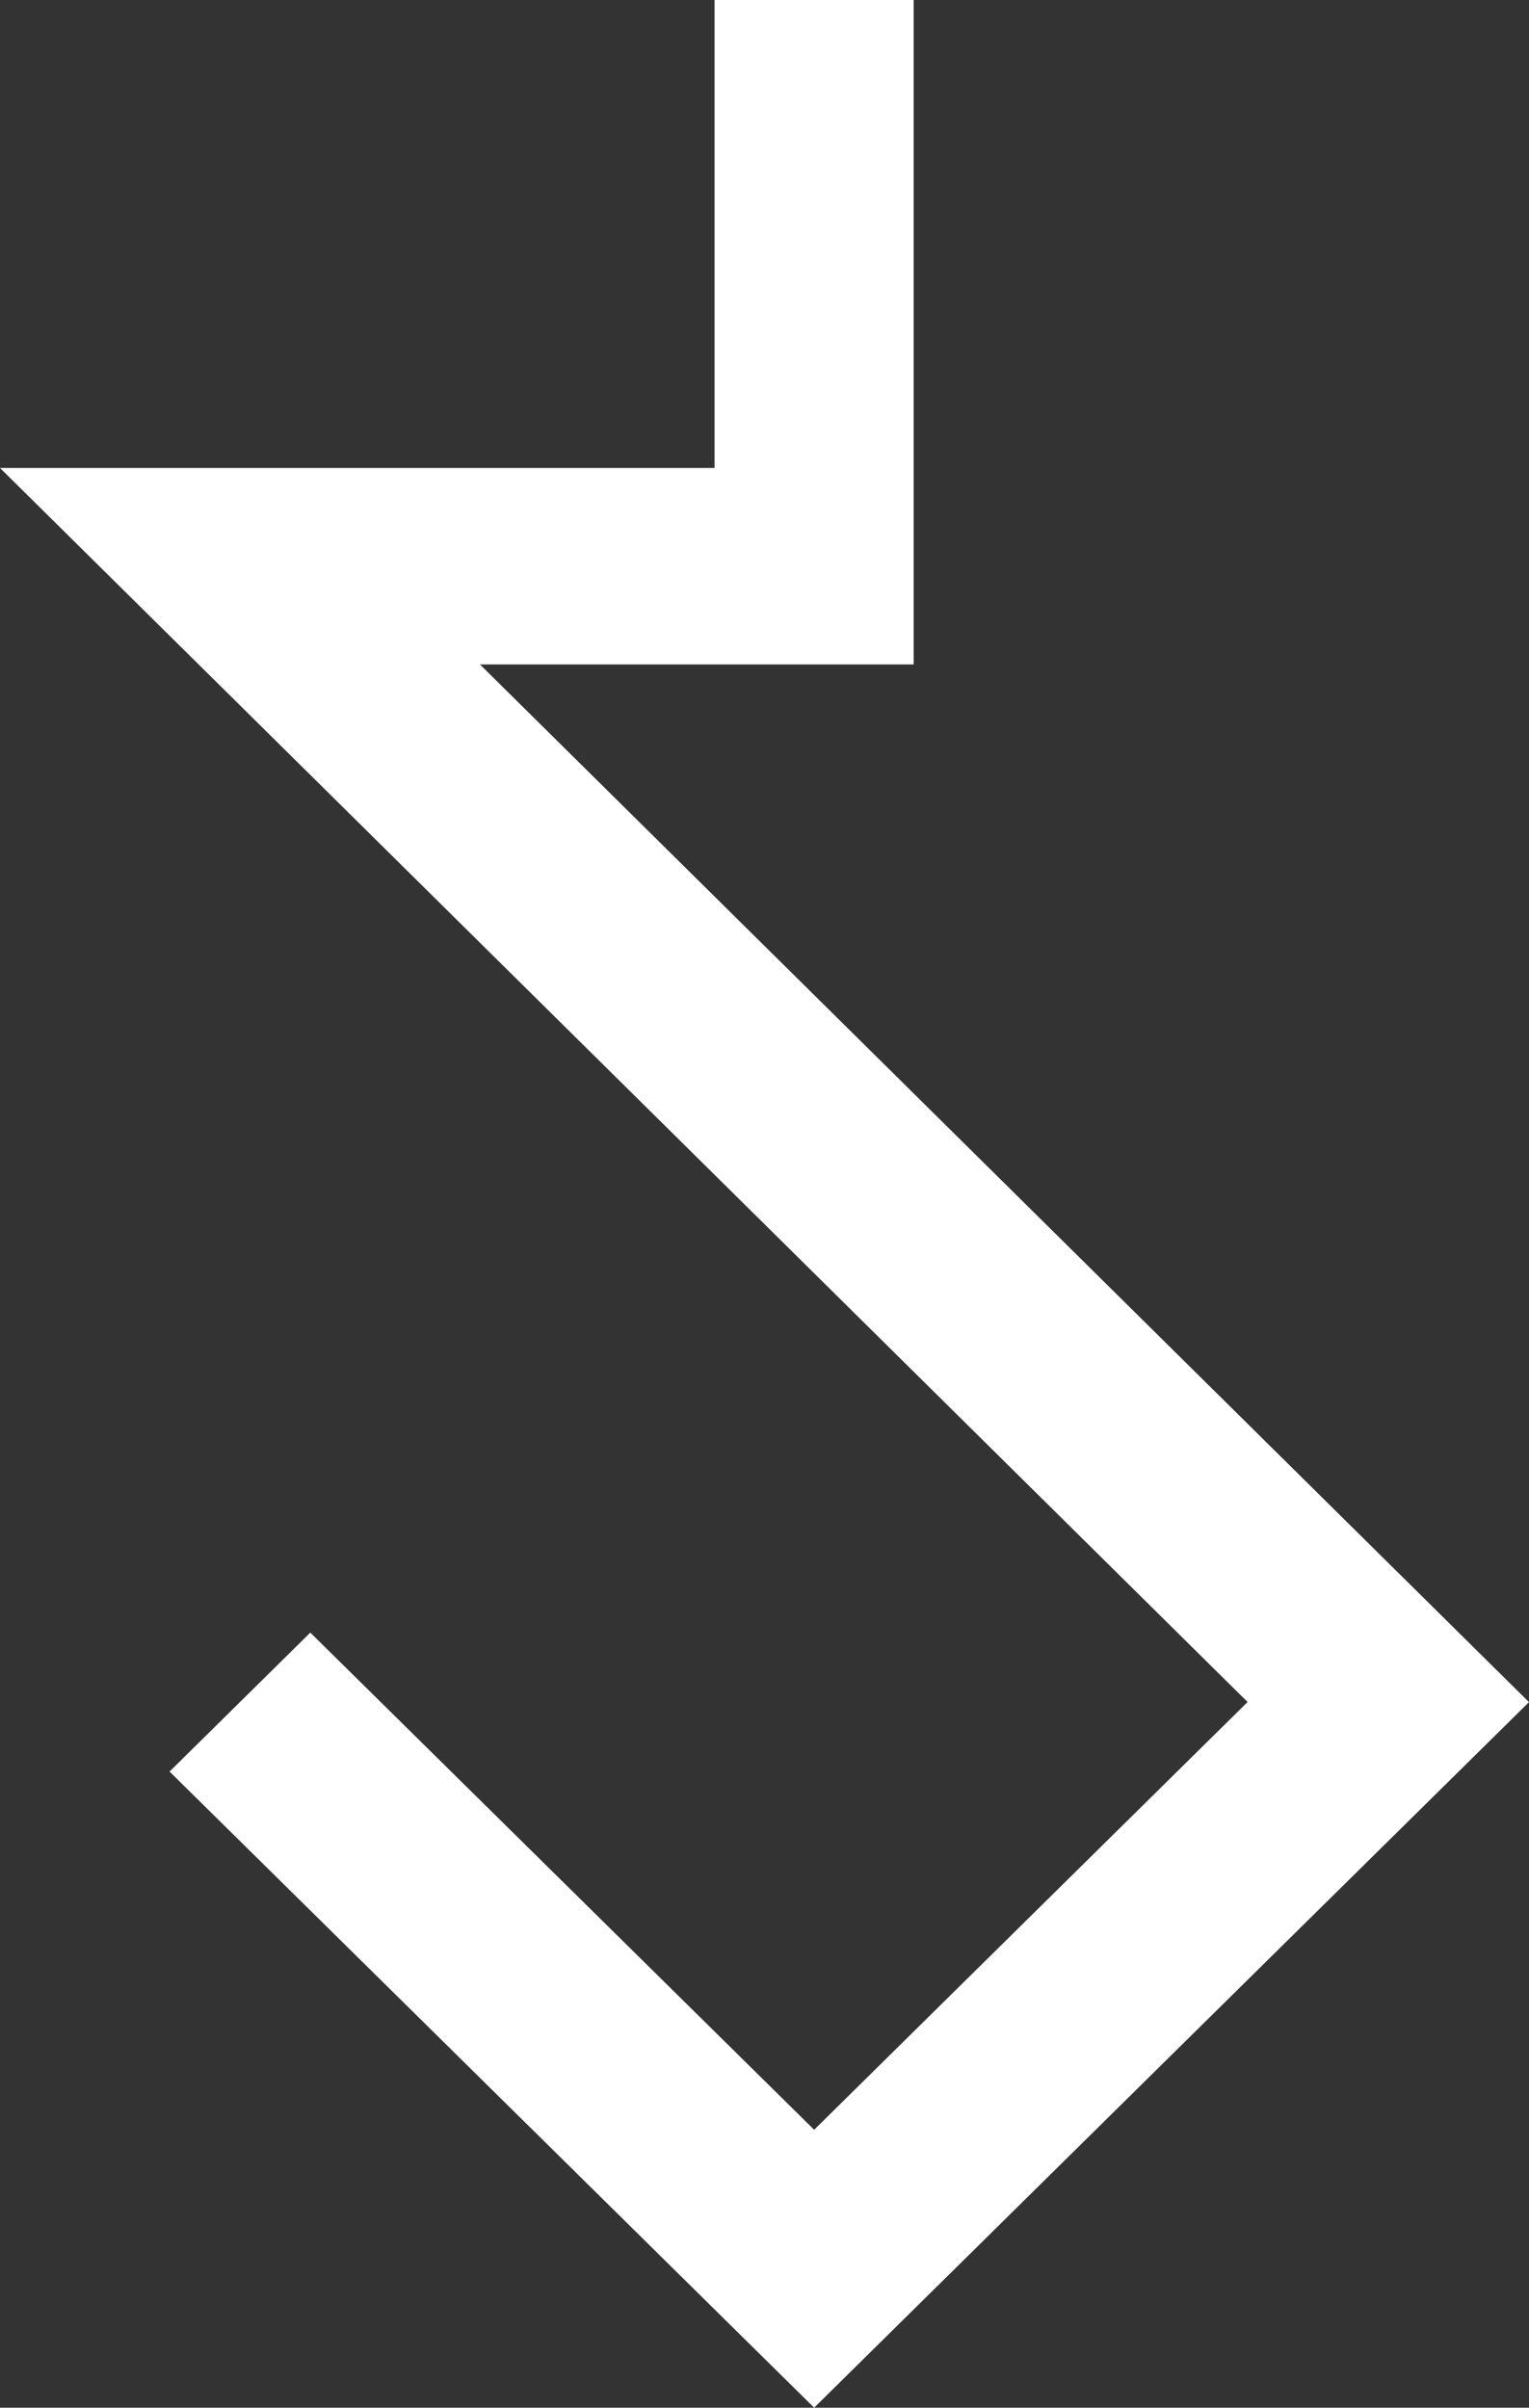
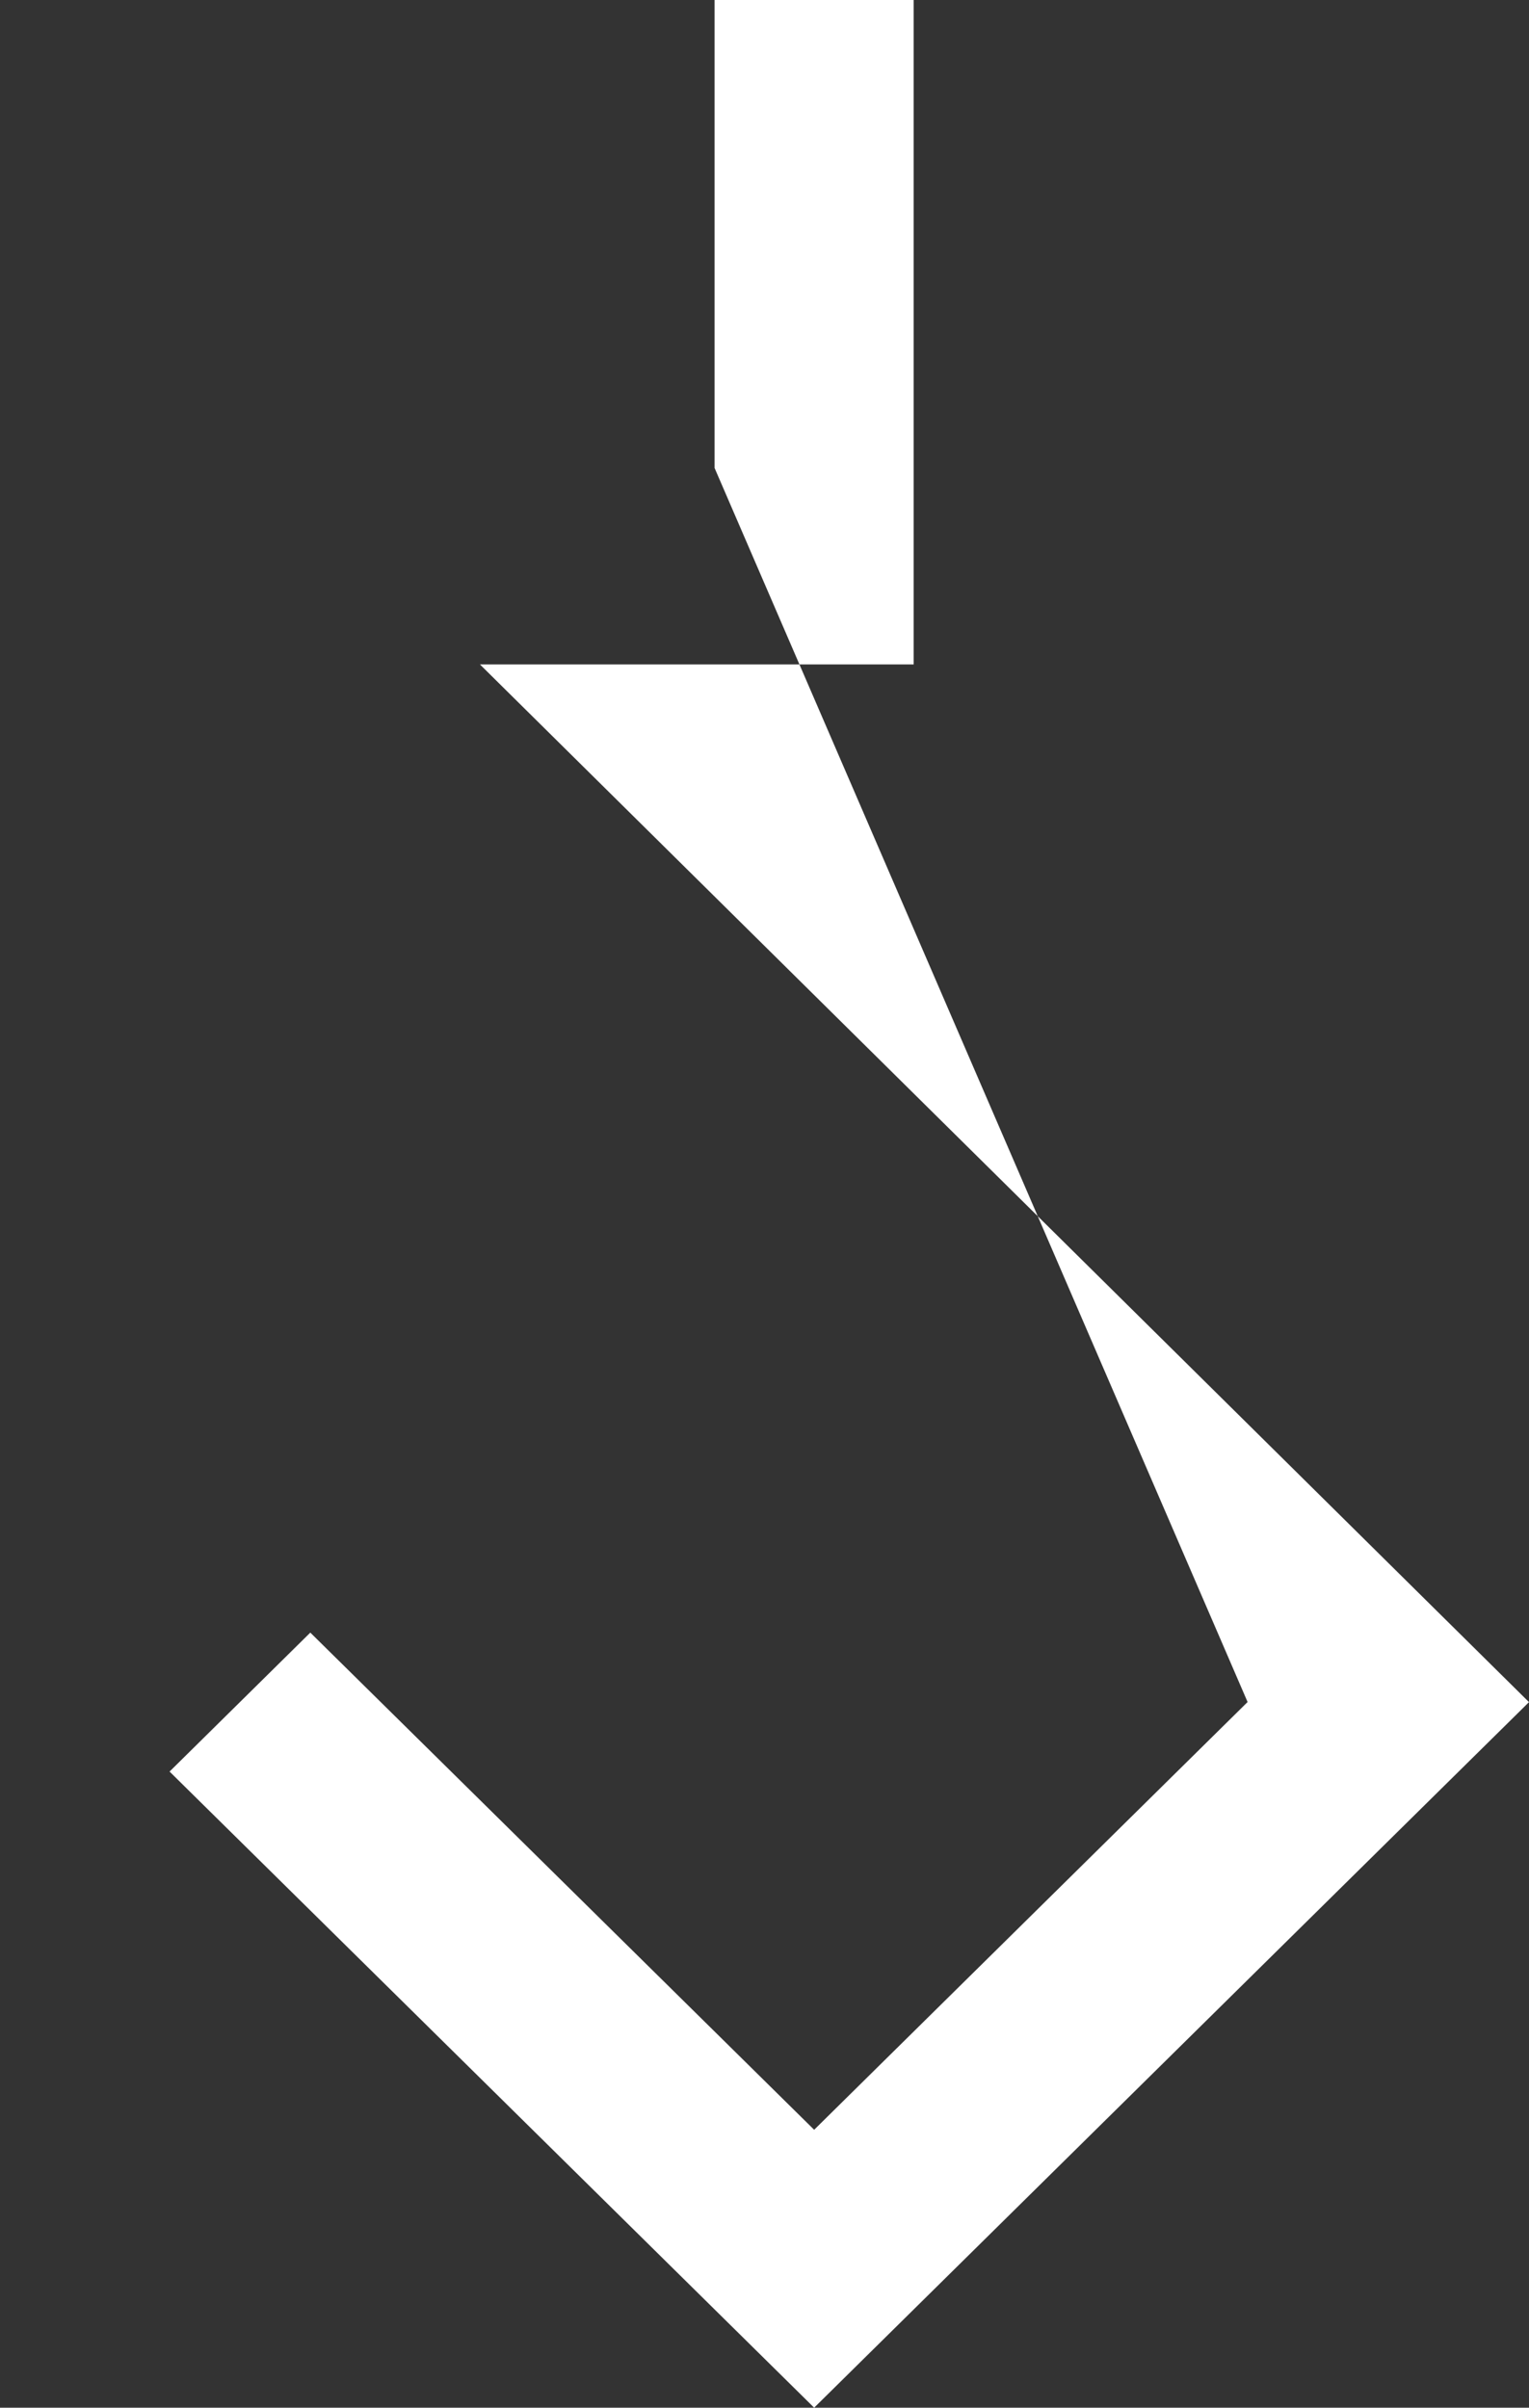
<svg xmlns="http://www.w3.org/2000/svg" width="40" height="63" viewBox="0 0 40 63" fill="none">
  <rect x="0" y="0" width="40" height="63" fill="#333333" stroke="none" />
-   <path d="M23.902 17.386V0H18.694V12.245H0L32.638 44.535L21.299 55.728L8.118 42.719L4.436 46.355L21.299 63L40 44.538L12.556 17.386H23.902Z" fill="white" />
+   <path d="M23.902 17.386V0H18.694V12.245L32.638 44.535L21.299 55.728L8.118 42.719L4.436 46.355L21.299 63L40 44.538L12.556 17.386H23.902Z" fill="white" />
</svg>